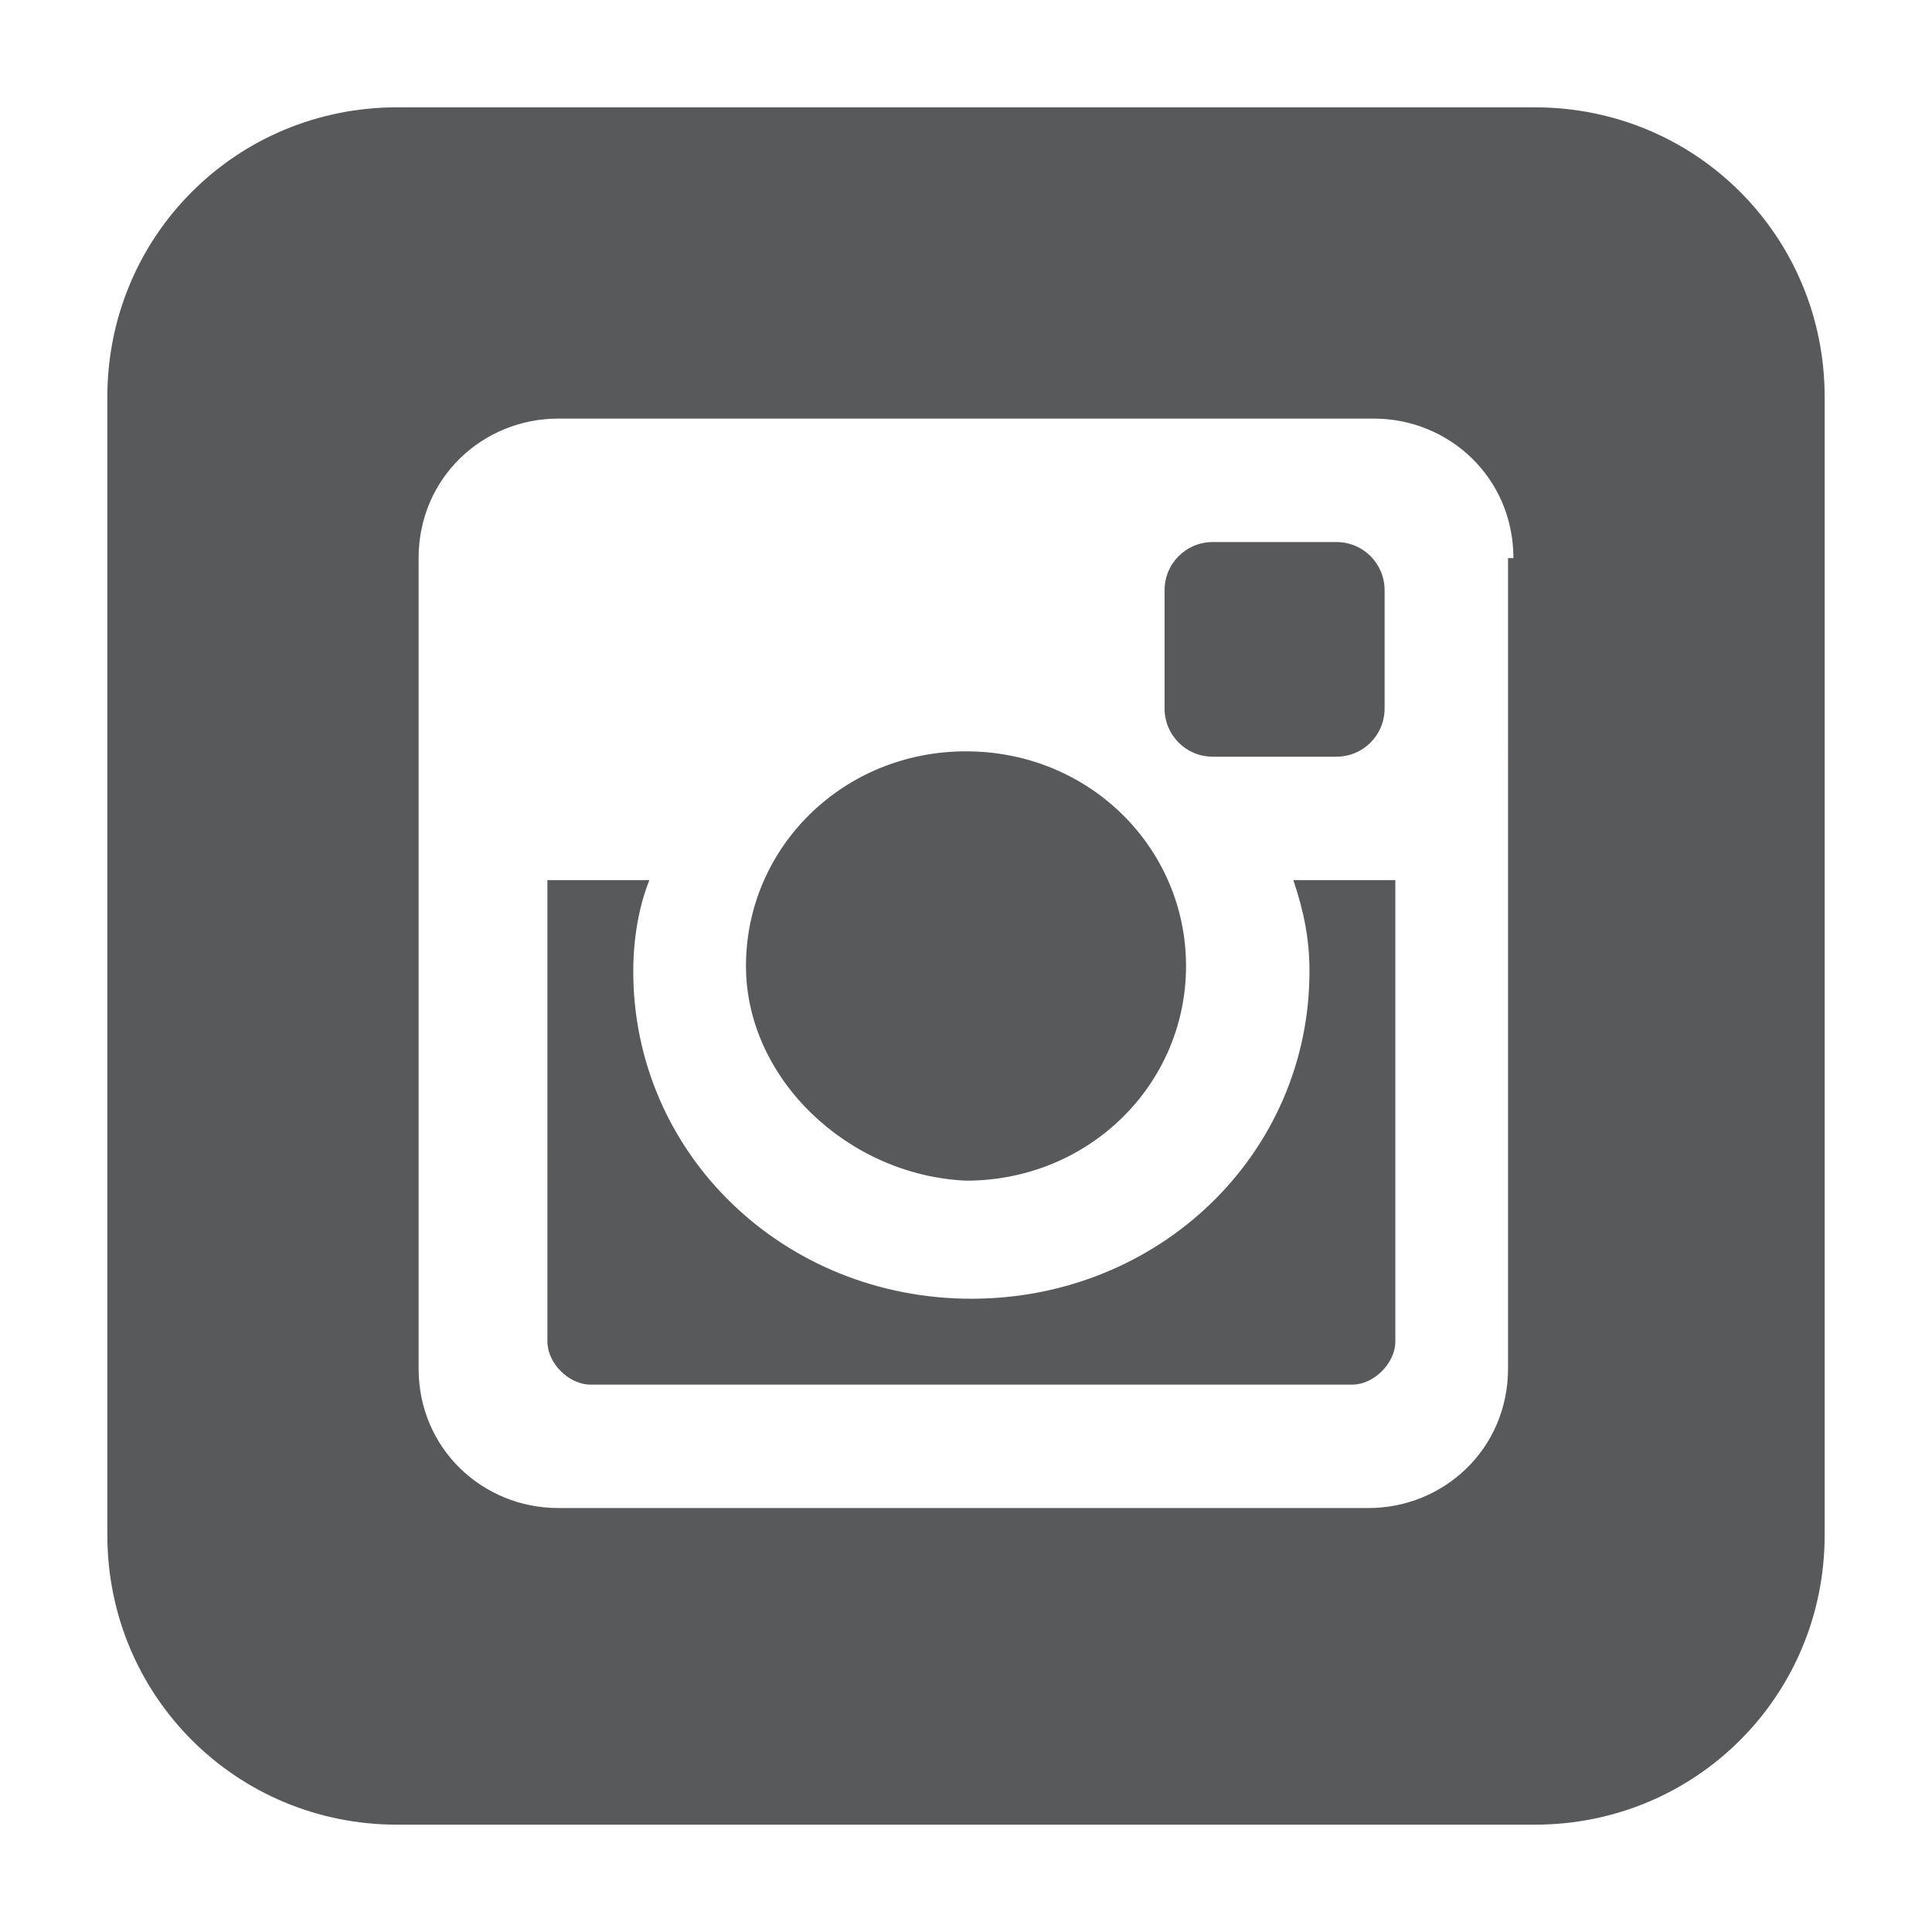
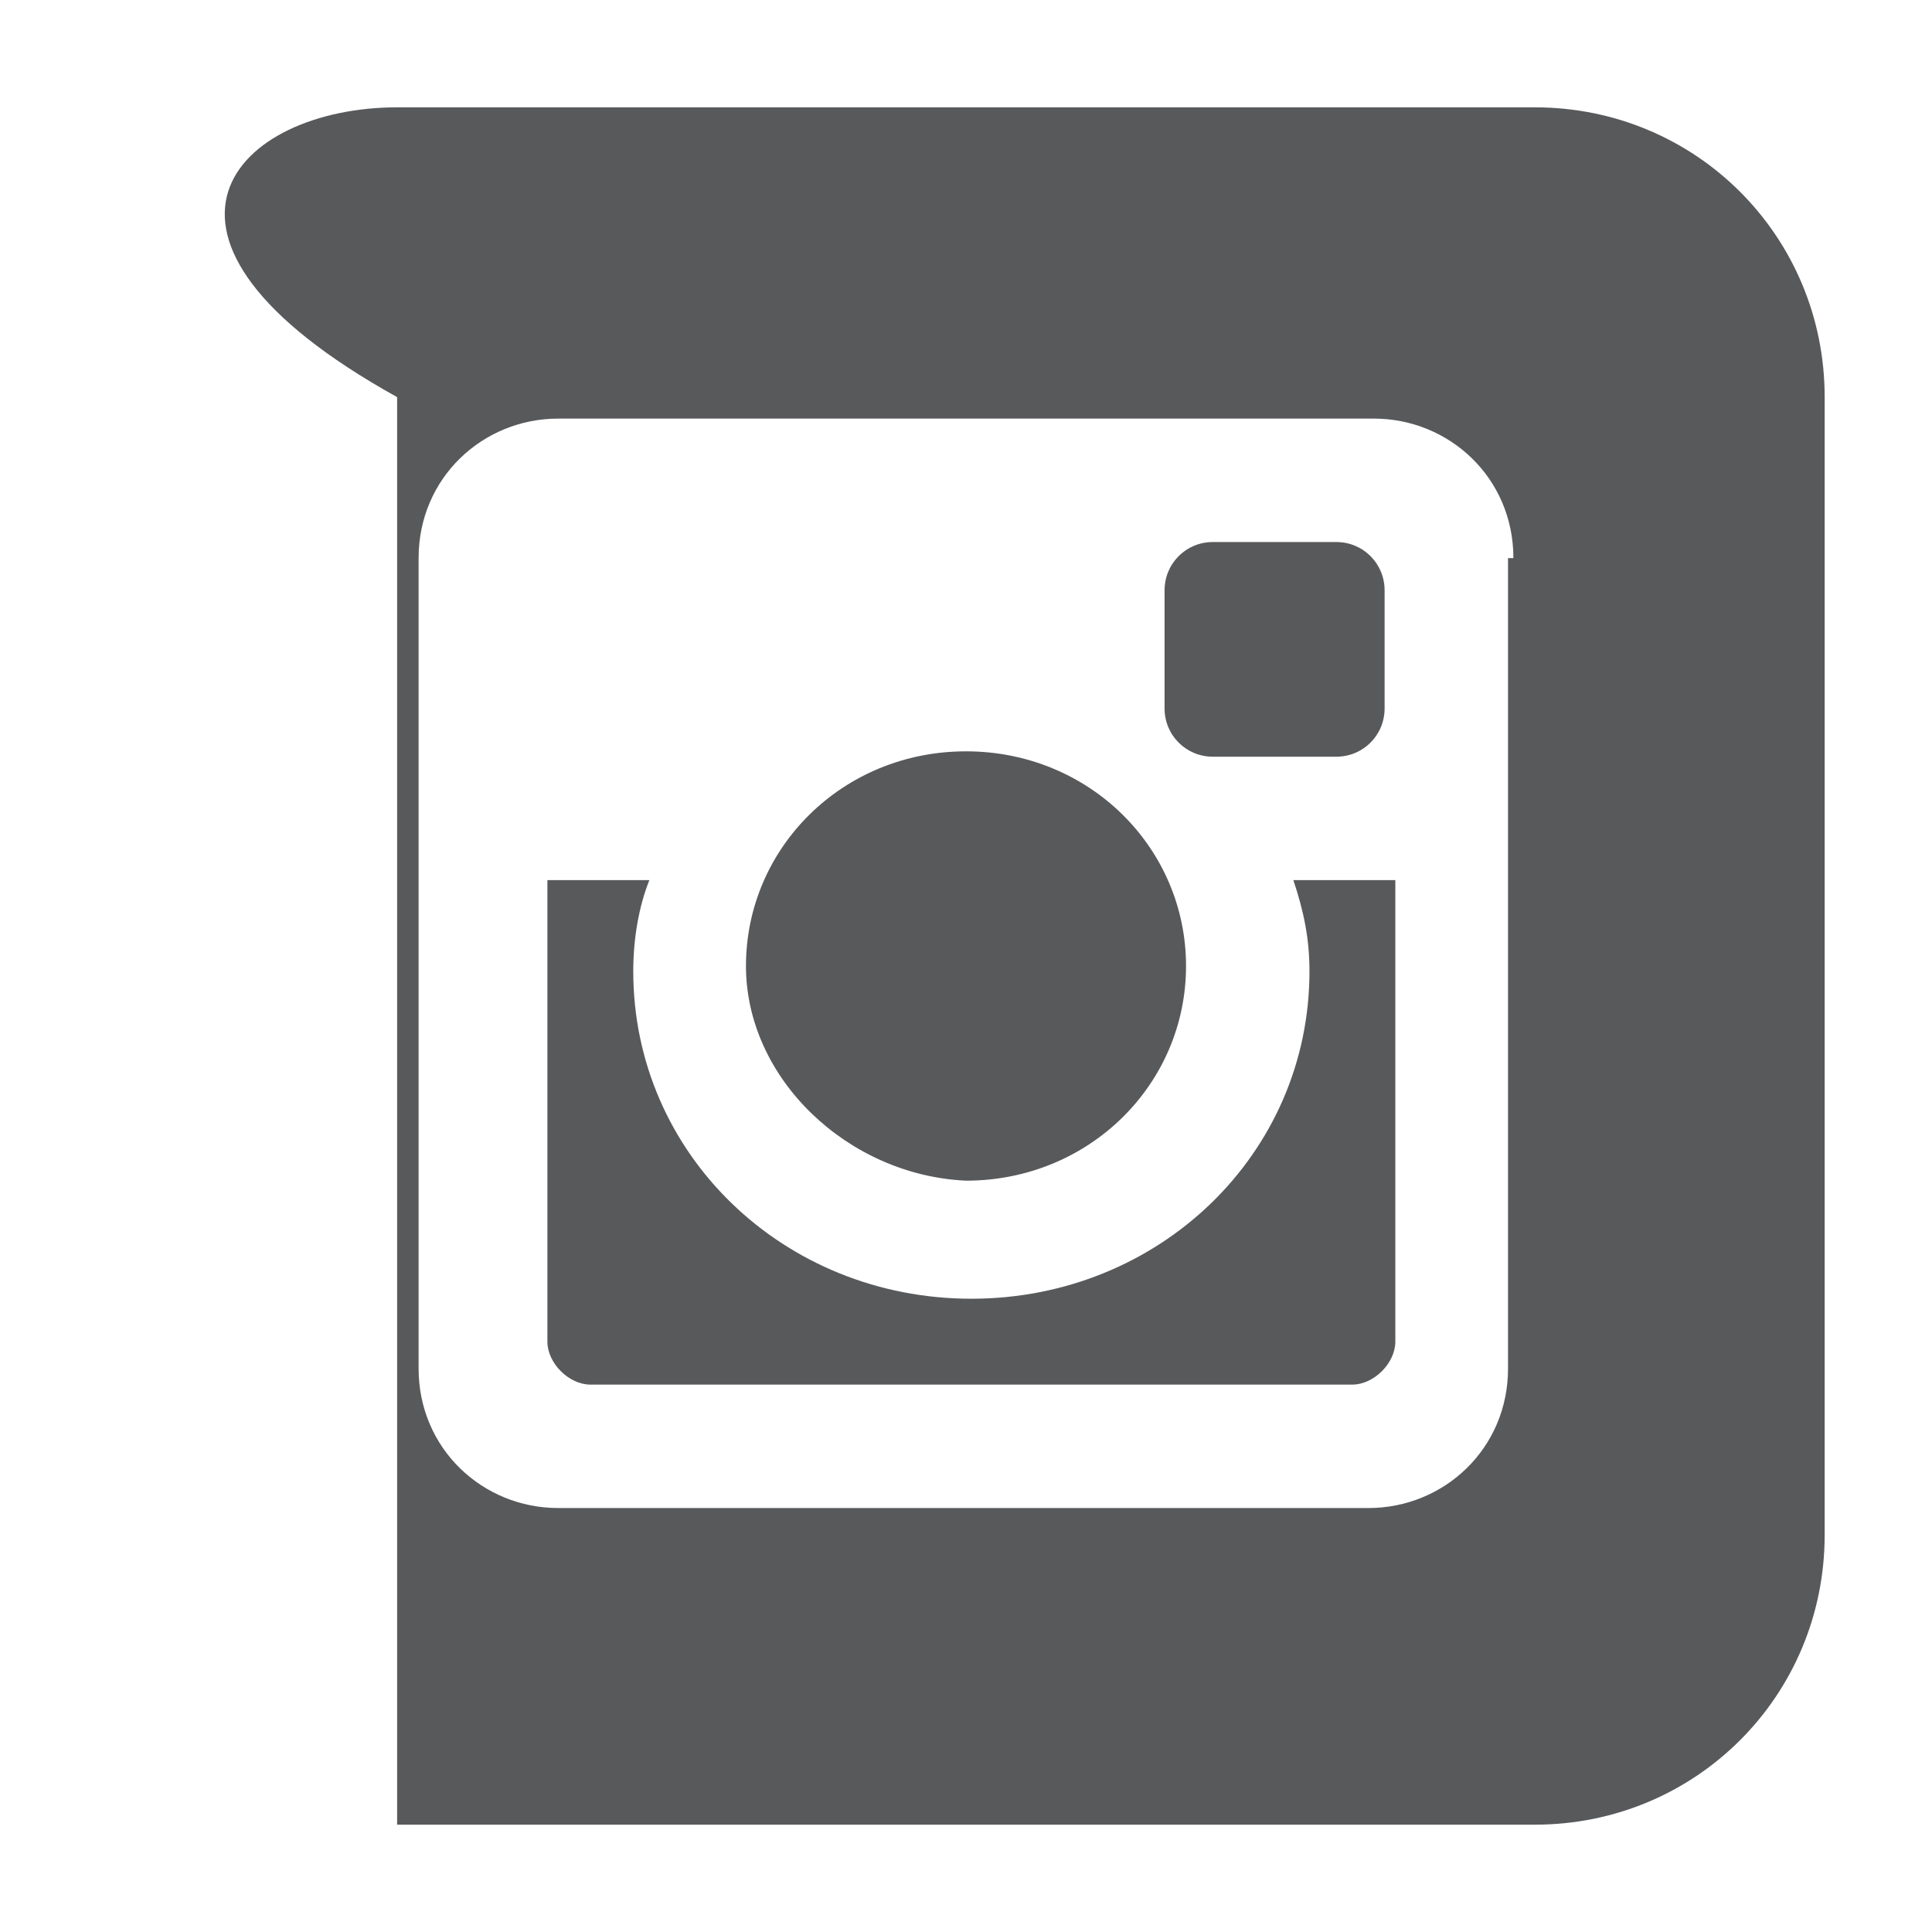
<svg xmlns="http://www.w3.org/2000/svg" version="1.1" id="icon" x="0px" y="0px" viewBox="0 0 36 36" style="enable-background:new 0 0 36 36;" xml:space="preserve">
  <style type="text/css">
	.st0{fill:#58595B;}
</style>
-   <path id="instagram" class="st0" d="M13.9,18c0-2.2,1.8-4,4.1-4c2.3,0,4.1,1.8,4.1,4s-1.8,4-4.1,4C15.8,21.9,13.9,20.1,13.9,18z   M22.6,14.1h2.3c0.5,0,0.9-0.4,0.9-0.9V11c0-0.5-0.4-0.9-0.9-0.9h-2.3c-0.5,0-0.9,0.4-0.9,0.9v2.2C21.7,13.7,22.1,14.1,22.6,14.1z   M24.1,16.4c0.2,0.6,0.3,1.1,0.3,1.7c0,3.4-2.8,6.1-6.3,6.1c-3.5,0-6.3-2.7-6.3-6.1c0-0.6,0.1-1.2,0.3-1.7h-1.9V25  c0,0.4,0.4,0.8,0.8,0.8h14.2c0.4,0,0.8-0.4,0.8-0.8v-8.6h0H24.1z M34,7.4v21.2c0,3-2.4,5.4-5.4,5.4H7.4c-3,0-5.4-2.4-5.4-5.4V7.4  C2,4.4,4.4,2,7.4,2h21.2C31.6,2,34,4.4,34,7.4z M28.2,10.4c0-1.5-1.2-2.6-2.6-2.6H10.4c-1.4,0-2.6,1.1-2.6,2.6v15.1  c0,1.5,1.2,2.6,2.6,2.6h15.1c1.4,0,2.6-1.1,2.6-2.6V10.4z" />
+   <path id="instagram" class="st0" d="M13.9,18c0-2.2,1.8-4,4.1-4c2.3,0,4.1,1.8,4.1,4s-1.8,4-4.1,4C15.8,21.9,13.9,20.1,13.9,18z   M22.6,14.1h2.3c0.5,0,0.9-0.4,0.9-0.9V11c0-0.5-0.4-0.9-0.9-0.9h-2.3c-0.5,0-0.9,0.4-0.9,0.9v2.2C21.7,13.7,22.1,14.1,22.6,14.1z   M24.1,16.4c0.2,0.6,0.3,1.1,0.3,1.7c0,3.4-2.8,6.1-6.3,6.1c-3.5,0-6.3-2.7-6.3-6.1c0-0.6,0.1-1.2,0.3-1.7h-1.9V25  c0,0.4,0.4,0.8,0.8,0.8h14.2c0.4,0,0.8-0.4,0.8-0.8v-8.6h0H24.1z M34,7.4v21.2c0,3-2.4,5.4-5.4,5.4H7.4V7.4  C2,4.4,4.4,2,7.4,2h21.2C31.6,2,34,4.4,34,7.4z M28.2,10.4c0-1.5-1.2-2.6-2.6-2.6H10.4c-1.4,0-2.6,1.1-2.6,2.6v15.1  c0,1.5,1.2,2.6,2.6,2.6h15.1c1.4,0,2.6-1.1,2.6-2.6V10.4z" />
</svg>